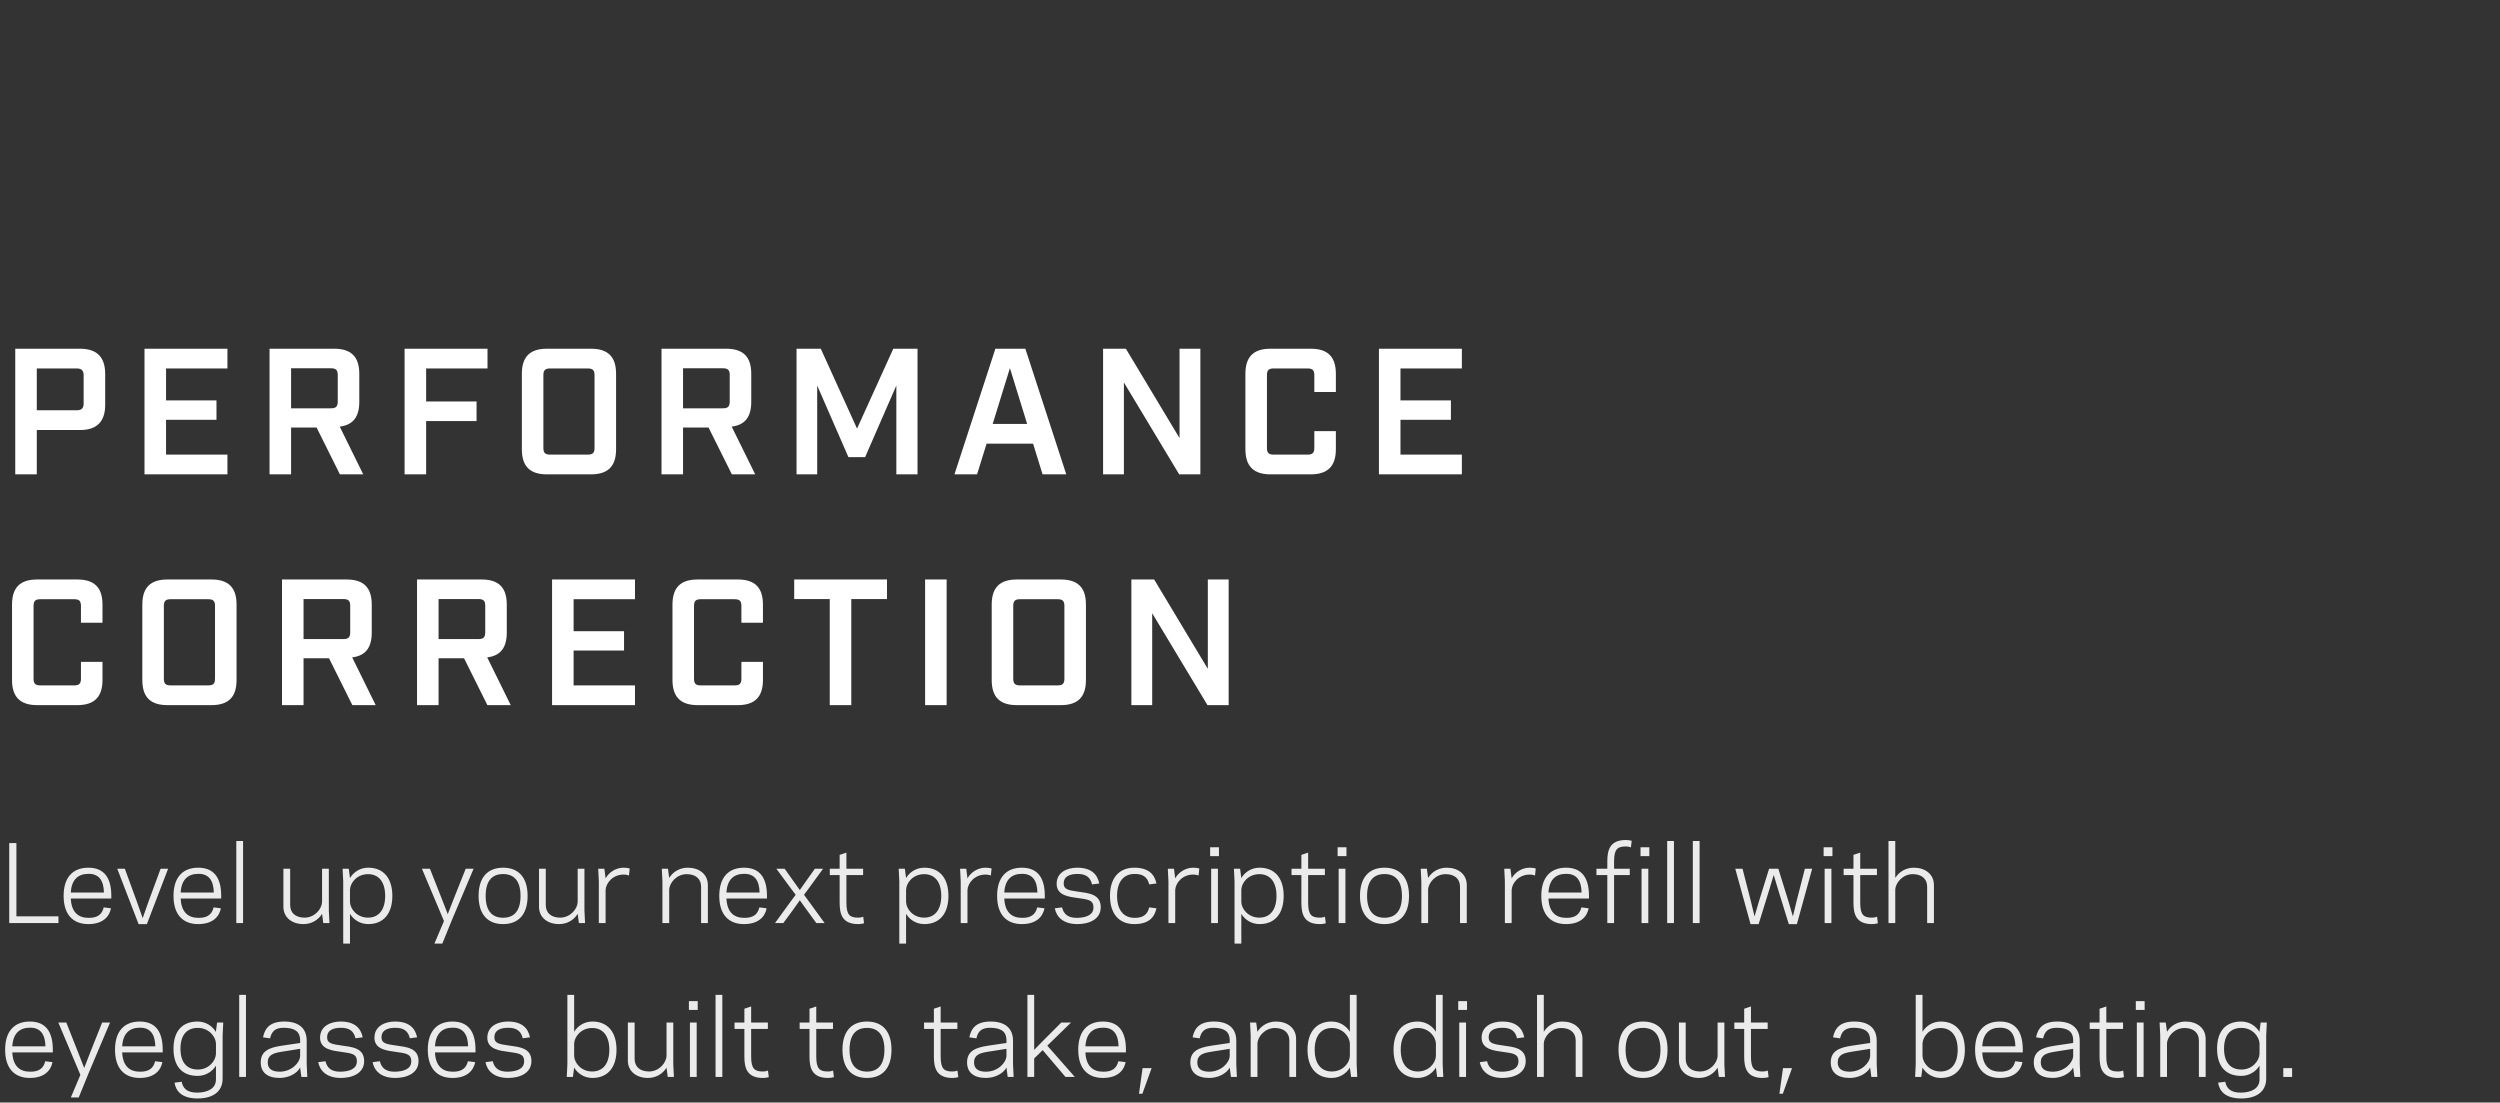
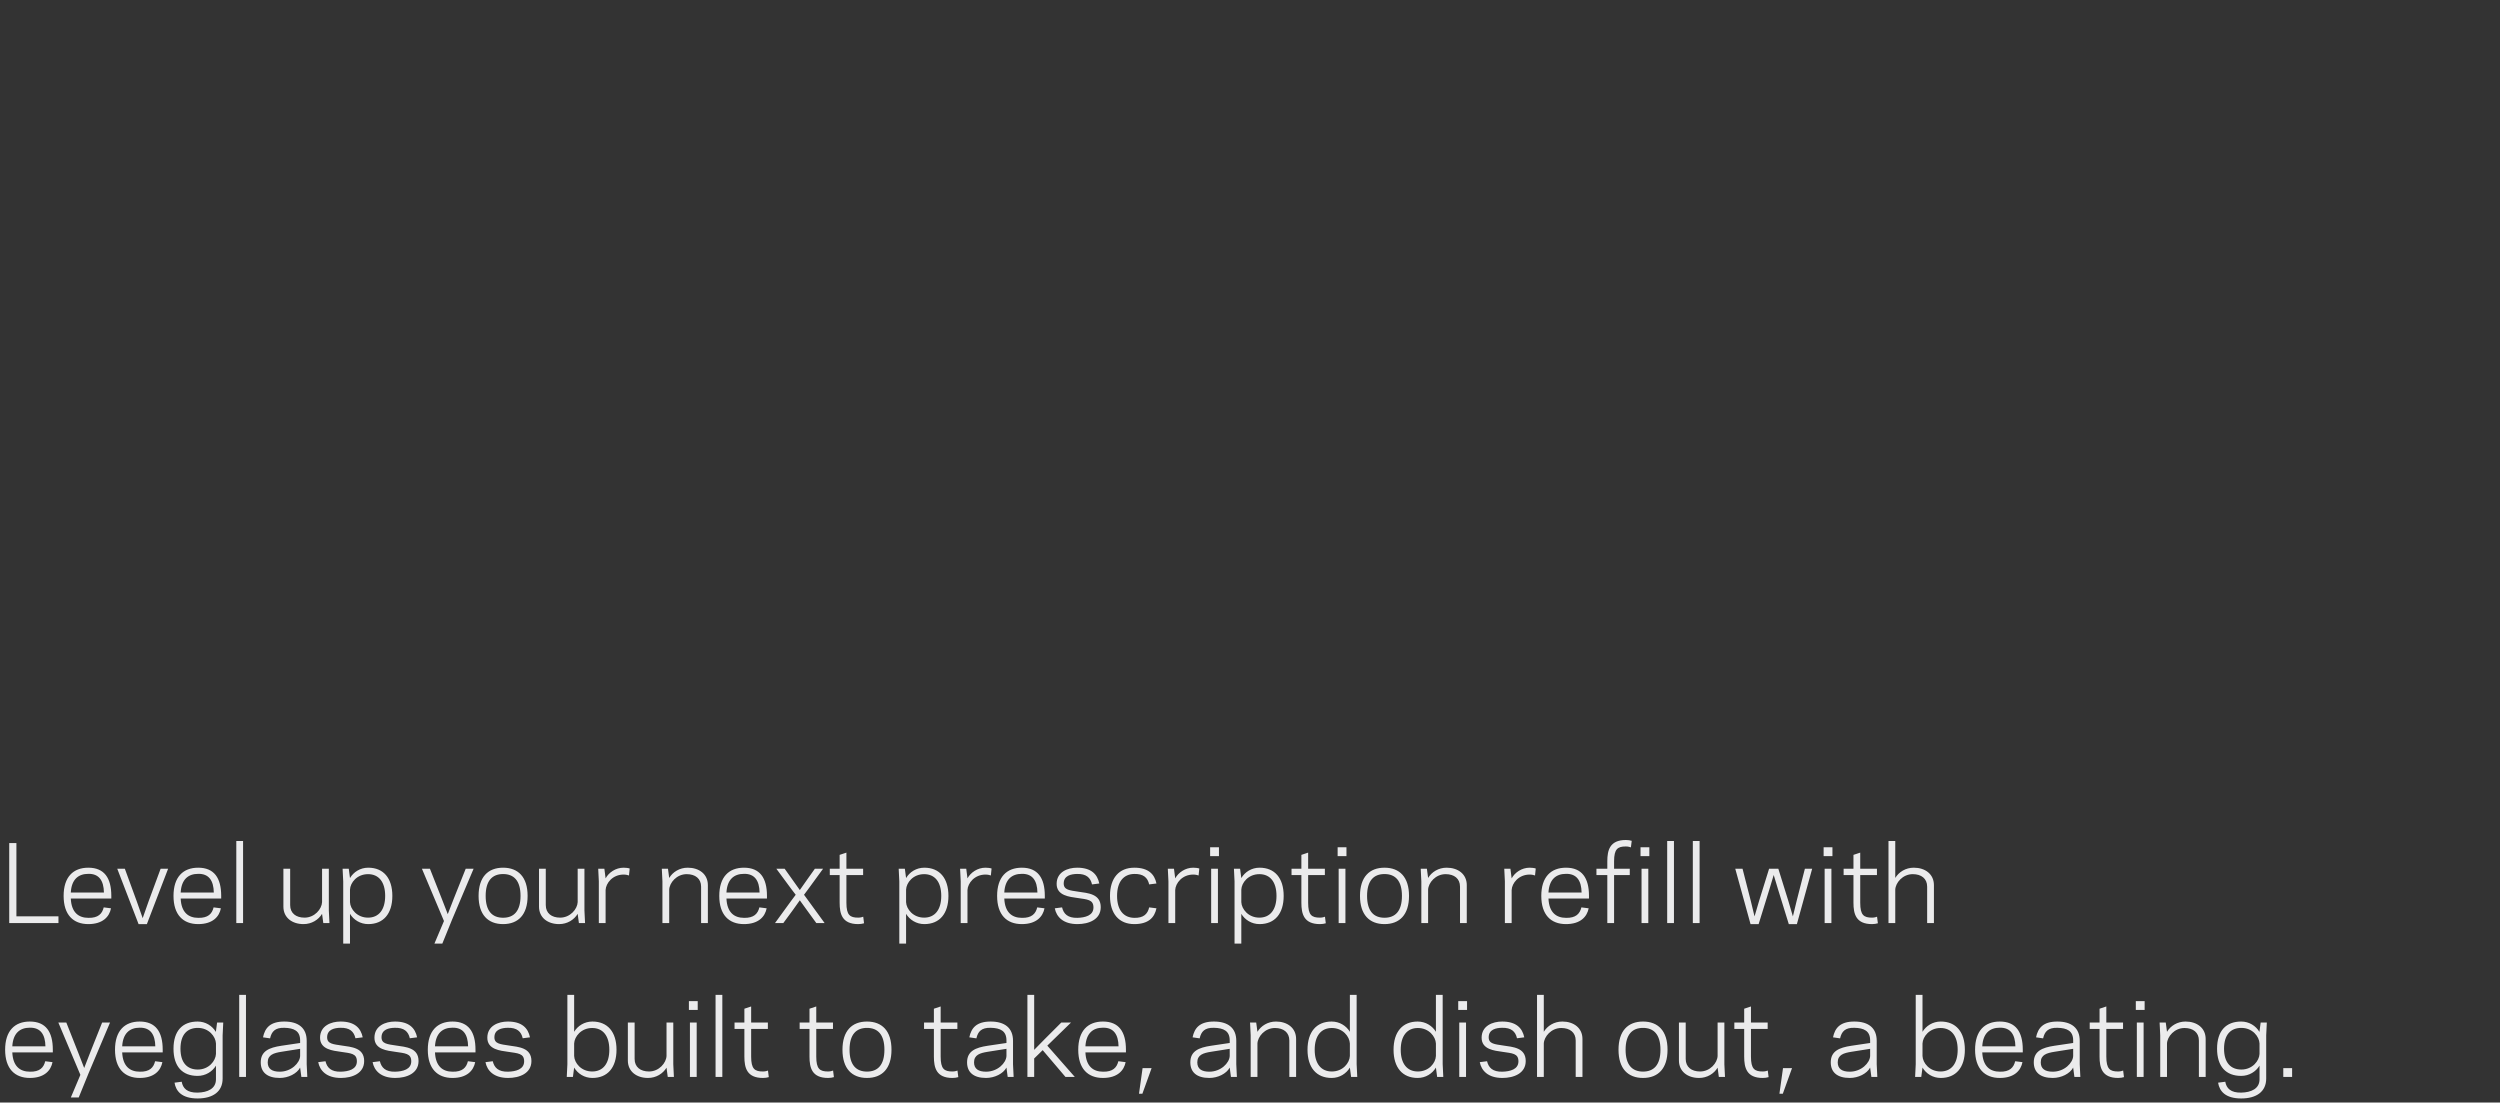
<svg xmlns="http://www.w3.org/2000/svg" width="390" height="172" viewBox="0 0 390 172" fill="none">
  <rect x="0" y="0" width="390" height="172" fill="#333333" stroke="none" />
-   <path d="M2.38 54.4H12.488C15.092 54.4 16.408 55.688 16.408 58.32V63.164C16.408 65.796 15.092 67.084 12.488 67.084H5.74V74H2.38V54.4ZM5.74 64.004H11.984C12.712 64.004 13.048 63.696 13.048 62.968V58.516C13.048 57.816 12.712 57.48 11.984 57.48H5.74V64.004ZM22.543 54.4H35.479V57.48H25.903V62.464H33.771V65.488H25.903V70.92H35.479V74H22.543V54.4ZM56.666 74H53.026L49.386 66.692H45.41V74H42.05V54.4H52.13C54.79 54.4 56.05 55.66 56.05 58.32V62.688C56.05 65.04 55.07 66.3 52.998 66.552L56.666 74ZM45.41 63.696H51.626C52.41 63.696 52.69 63.416 52.69 62.632V58.488C52.69 57.732 52.41 57.452 51.626 57.452H45.41V63.696ZM63.116 74V54.4H76.052V57.48H66.476V62.632H74.344V65.684H66.476V74H63.116ZM92.188 74H85.328C82.668 74 81.408 72.74 81.408 70.08V58.32C81.408 55.66 82.668 54.4 85.328 54.4H92.188C94.848 54.4 96.108 55.66 96.108 58.32V70.08C96.108 72.74 94.848 74 92.188 74ZM84.768 58.516V69.884C84.768 70.64 85.048 70.92 85.804 70.92H91.712C92.468 70.92 92.748 70.64 92.748 69.884V58.516C92.748 57.76 92.468 57.48 91.712 57.48H85.804C85.048 57.48 84.768 57.76 84.768 58.516ZM117.812 74H114.172L110.532 66.692H106.556V74H103.196V54.4H113.276C115.936 54.4 117.196 55.66 117.196 58.32V62.688C117.196 65.04 116.216 66.3 114.144 66.552L117.812 74ZM106.556 63.696H112.772C113.556 63.696 113.836 63.416 113.836 62.632V58.488C113.836 57.732 113.556 57.452 112.772 57.452H106.556V63.696ZM143.134 54.4V74H139.83V60.14L134.958 71.312H132.354L127.482 60.14V74H124.262V54.4H128.042L133.698 66.86L139.354 54.4H143.134ZM161.159 69.212H153.907L152.423 74H148.895L155.279 54.4H159.955L166.339 74H162.643L161.159 69.212ZM160.235 66.132L157.547 57.424L154.859 66.132H160.235ZM184.009 54.4H187.257V74H183.953L175.329 59.664V74H172.081V54.4H175.637L184.009 68.344V54.4ZM204.475 74H198.203C195.543 74 194.283 72.712 194.283 70.08V58.32C194.283 55.66 195.543 54.4 198.203 54.4H204.475C207.135 54.4 208.395 55.66 208.395 58.32V61.148H205.035V58.516C205.035 57.76 204.755 57.48 203.999 57.48H198.679C197.923 57.48 197.643 57.76 197.643 58.516V69.884C197.643 70.64 197.923 70.92 198.679 70.92H203.999C204.755 70.92 205.035 70.64 205.035 69.884V67.252H208.395V70.08C208.395 72.712 207.135 74 204.475 74ZM215.114 54.4H228.05V57.48H218.474V62.464H226.342V65.488H218.474V70.92H228.05V74H215.114V54.4ZM12.068 110H5.796C3.136 110 1.876 108.712 1.876 106.08V94.32C1.876 91.66 3.136 90.4 5.796 90.4H12.068C14.728 90.4 15.988 91.66 15.988 94.32V97.148H12.628V94.516C12.628 93.76 12.348 93.48 11.592 93.48H6.272C5.516 93.48 5.236 93.76 5.236 94.516V105.884C5.236 106.64 5.516 106.92 6.272 106.92H11.592C12.348 106.92 12.628 106.64 12.628 105.884V103.252H15.988V106.08C15.988 108.712 14.728 110 12.068 110ZM32.983 110H26.123C23.463 110 22.203 108.74 22.203 106.08V94.32C22.203 91.66 23.463 90.4 26.123 90.4H32.983C35.643 90.4 36.903 91.66 36.903 94.32V106.08C36.903 108.74 35.643 110 32.983 110ZM25.563 94.516V105.884C25.563 106.64 25.843 106.92 26.599 106.92H32.507C33.263 106.92 33.543 106.64 33.543 105.884V94.516C33.543 93.76 33.263 93.48 32.507 93.48H26.599C25.843 93.48 25.563 93.76 25.563 94.516ZM58.608 110H54.968L51.328 102.692H47.352V110H43.992V90.4H54.072C56.732 90.4 57.992 91.66 57.992 94.32V98.688C57.992 101.04 57.012 102.3 54.94 102.552L58.608 110ZM47.352 99.696H53.568C54.352 99.696 54.632 99.416 54.632 98.632V94.488C54.632 93.732 54.352 93.452 53.568 93.452H47.352V99.696ZM79.673 110H76.033L72.393 102.692H68.417V110H65.057V90.4H75.137C77.797 90.4 79.057 91.66 79.057 94.32V98.688C79.057 101.04 78.077 102.3 76.005 102.552L79.673 110ZM68.417 99.696H74.633C75.417 99.696 75.697 99.416 75.697 98.632V94.488C75.697 93.732 75.417 93.452 74.633 93.452H68.417V99.696ZM86.123 90.4H99.059V93.48H89.483V98.464H97.351V101.488H89.483V106.92H99.059V110H86.123V90.4ZM115.099 110H108.827C106.167 110 104.907 108.712 104.907 106.08V94.32C104.907 91.66 106.167 90.4 108.827 90.4H115.099C117.759 90.4 119.019 91.66 119.019 94.32V97.148H115.659V94.516C115.659 93.76 115.379 93.48 114.623 93.48H109.303C108.547 93.48 108.267 93.76 108.267 94.516V105.884C108.267 106.64 108.547 106.92 109.303 106.92H114.623C115.379 106.92 115.659 106.64 115.659 105.884V103.252H119.019V106.08C119.019 108.712 117.759 110 115.099 110ZM138.372 93.452H132.8V110H129.44V93.452H123.896V90.4H138.372V93.452ZM144.316 110V90.4H147.676V110H144.316ZM165.486 110H158.626C155.966 110 154.706 108.74 154.706 106.08V94.32C154.706 91.66 155.966 90.4 158.626 90.4H165.486C168.146 90.4 169.406 91.66 169.406 94.32V106.08C169.406 108.74 168.146 110 165.486 110ZM158.066 94.516V105.884C158.066 106.64 158.346 106.92 159.102 106.92H165.01C165.766 106.92 166.046 106.64 166.046 105.884V94.516C166.046 93.76 165.766 93.48 165.01 93.48H159.102C158.346 93.48 158.066 93.76 158.066 94.516ZM188.422 90.4H191.67V110H188.366L179.742 95.664V110H176.494V90.4H180.05L188.422 104.344V90.4Z" fill="white" />
  <path d="M2.56 131.52V142.944H9.12V144H1.44V131.52H2.56ZM13.781 135.36C16.261 135.36 17.365 136.96 17.365 139.744V140.176H11.045C11.141 142.32 12.229 143.184 13.797 143.184C15.301 143.216 15.941 142.56 16.181 141.552L17.317 141.696C17.061 143.008 16.037 144.16 13.781 144.16C11.413 144.16 9.925 142.704 9.925 139.76C9.925 136.816 11.413 135.36 13.781 135.36ZM13.781 136.32C12.229 136.32 11.157 137.184 11.045 139.232H16.213C16.181 137.36 15.429 136.288 13.781 136.32ZM26.226 135.52L22.913 144.16H21.617L18.29 135.52H19.474L21.329 140.592L22.258 143.232L23.186 140.592L25.058 135.52H26.226ZM30.922 135.36C33.402 135.36 34.506 136.96 34.506 139.744V140.176H28.186C28.282 142.32 29.37 143.184 30.938 143.184C32.442 143.216 33.082 142.56 33.322 141.552L34.458 141.696C34.202 143.008 33.178 144.16 30.922 144.16C28.554 144.16 27.066 142.704 27.066 139.76C27.066 136.816 28.554 135.36 30.922 135.36ZM30.922 136.32C29.37 136.32 28.298 137.184 28.186 139.232H33.354C33.322 137.36 32.57 136.288 30.922 136.32ZM36.863 144V131.2H37.919V144H36.863ZM50.434 144L50.242 142.56C49.682 143.488 48.626 144.16 47.346 144.16C45.586 144.16 44.21 143.168 44.21 141.44V135.52H45.266V141.2C45.266 142.464 46.178 143.152 47.506 143.152C49.09 143.152 50.194 141.808 50.242 140.736V135.52H51.298V142.032L51.394 144H50.434ZM54.598 142.56V147.2H53.542V137.504L53.446 135.52H54.406L54.598 136.976C55.158 136.032 56.198 135.36 57.446 135.36C59.814 135.36 61.206 136.976 61.206 139.76C61.206 142.544 59.814 144.16 57.446 144.16C56.198 144.16 55.158 143.488 54.598 142.56ZM60.086 139.76C60.086 137.568 59.078 136.368 57.414 136.368C55.686 136.368 54.646 137.696 54.598 138.784V140.736C54.646 141.808 55.686 143.152 57.414 143.152C59.078 143.152 60.086 141.936 60.086 139.76ZM73.883 135.52L70.539 143.424L69.003 147.2H67.771L69.259 143.68L65.819 135.52H67.067L68.907 140.176L69.851 142.608L70.795 140.176L72.651 135.52H73.883ZM78.483 144.16C76.131 144.16 74.659 142.704 74.659 139.76C74.659 136.816 76.131 135.36 78.483 135.36C80.835 135.36 82.307 136.816 82.307 139.76C82.307 142.704 80.835 144.16 78.483 144.16ZM78.483 136.352C76.819 136.352 75.763 137.36 75.763 139.76C75.763 142.16 76.819 143.168 78.483 143.168C80.147 143.168 81.203 142.16 81.203 139.76C81.203 137.36 80.147 136.352 78.483 136.352ZM90.309 144L90.117 142.56C89.557 143.488 88.501 144.16 87.221 144.16C85.461 144.16 84.085 143.168 84.085 141.44V135.52H85.141V141.2C85.141 142.464 86.053 143.152 87.381 143.152C88.965 143.152 90.069 141.808 90.117 140.736V135.52H91.173V142.032L91.269 144H90.309ZM98.233 135.488L98.121 136.576C97.993 136.528 97.689 136.432 97.289 136.432C95.561 136.432 94.521 137.776 94.473 138.848V144H93.417V137.488L93.321 135.52H94.281L94.473 137.024C94.969 136.112 96.041 135.36 97.289 135.36C97.593 135.36 98.025 135.408 98.233 135.488ZM104.203 135.52L104.395 136.96C104.955 136.032 106.011 135.36 107.291 135.36C109.051 135.36 110.427 136.352 110.427 138.08V144H109.371V138.32C109.371 137.056 108.459 136.368 107.131 136.368C105.547 136.368 104.443 137.712 104.395 138.784V144H103.339V137.488L103.243 135.52H104.203ZM116.062 135.36C118.542 135.36 119.646 136.96 119.646 139.744V140.176H113.326C113.422 142.32 114.51 143.184 116.078 143.184C117.582 143.216 118.222 142.56 118.462 141.552L119.598 141.696C119.342 143.008 118.318 144.16 116.062 144.16C113.694 144.16 112.206 142.704 112.206 139.76C112.206 136.816 113.694 135.36 116.062 135.36ZM116.062 136.32C114.51 136.32 113.438 137.184 113.326 139.232H118.494C118.462 137.36 117.71 136.288 116.062 136.32ZM124.771 140.448L123.667 142L122.195 144H120.899L123.459 140.48L124.131 139.584L123.459 138.704L121.107 135.52H122.403L123.667 137.296L124.771 138.848L125.859 137.296L127.123 135.52H128.403L126.083 138.704L125.427 139.584L126.083 140.48L128.643 144H127.347L125.891 142L124.771 140.448ZM129.448 136.512V135.52H130.984V133.36L132.04 133.008V135.52H134.648V136.512H132.04V140.832C132.04 142.768 132.6 143.152 133.88 143.152C134.264 143.152 134.536 143.056 134.664 143.008L134.792 144.032C134.568 144.112 134.184 144.16 133.88 144.16C131.368 144.16 130.984 142.576 130.984 140.832V136.512H129.448ZM141.348 142.56V147.2H140.292V137.504L140.196 135.52H141.156L141.348 136.976C141.908 136.032 142.948 135.36 144.196 135.36C146.564 135.36 147.956 136.976 147.956 139.76C147.956 142.544 146.564 144.16 144.196 144.16C142.948 144.16 141.908 143.488 141.348 142.56ZM146.836 139.76C146.836 137.568 145.828 136.368 144.164 136.368C142.436 136.368 141.396 137.696 141.348 138.784V140.736C141.396 141.808 142.436 143.152 144.164 143.152C145.828 143.152 146.836 141.936 146.836 139.76ZM154.686 135.488L154.574 136.576C154.446 136.528 154.142 136.432 153.742 136.432C152.014 136.432 150.974 137.776 150.926 138.848V144H149.87V137.488L149.774 135.52H150.734L150.926 137.024C151.422 136.112 152.494 135.36 153.742 135.36C154.046 135.36 154.478 135.408 154.686 135.488ZM159.406 135.36C161.886 135.36 162.99 136.96 162.99 139.744V140.176H156.67C156.766 142.32 157.854 143.184 159.422 143.184C160.926 143.216 161.566 142.56 161.806 141.552L162.942 141.696C162.686 143.008 161.662 144.16 159.406 144.16C157.038 144.16 155.55 142.704 155.55 139.76C155.55 136.816 157.038 135.36 159.406 135.36ZM159.406 136.32C157.854 136.32 156.782 137.184 156.67 139.232H161.838C161.806 137.36 161.054 136.288 159.406 136.32ZM168.067 143.184C169.267 143.152 170.579 142.832 170.579 141.568C170.579 140.32 169.635 140.32 168.051 140.08C166.883 139.904 164.835 139.744 164.835 137.888C164.835 136.016 166.563 135.36 168.035 135.36C170.227 135.36 171.187 136.368 171.491 137.824L170.355 137.968C170.115 136.912 169.459 136.304 168.019 136.336C167.107 136.352 165.939 136.576 165.939 137.824C165.939 138.848 166.883 138.896 168.227 139.104C169.699 139.328 171.715 139.424 171.715 141.52C171.715 143.456 169.843 144.16 168.083 144.16C165.827 144.16 164.803 143.008 164.547 141.696L165.683 141.552C165.923 142.56 166.563 143.216 168.067 143.184ZM174.263 139.76C174.263 141.936 175.255 143.152 176.935 143.184C178.375 143.216 179.031 142.608 179.271 141.552L180.407 141.696C180.103 143.152 179.143 144.16 176.951 144.16C174.567 144.16 173.159 142.544 173.159 139.76C173.159 136.976 174.567 135.36 176.951 135.36C179.143 135.36 180.103 136.368 180.407 137.824L179.271 137.968C179.031 136.912 178.375 136.304 176.935 136.336C175.255 136.368 174.263 137.584 174.263 139.76ZM187.092 135.488L186.98 136.576C186.852 136.528 186.548 136.432 186.148 136.432C184.42 136.432 183.38 137.776 183.332 138.848V144H182.276V137.488L182.18 135.52H183.14L183.332 137.024C183.828 136.112 184.9 135.36 186.148 135.36C186.452 135.36 186.884 135.408 187.092 135.488ZM190.157 132.176V133.552H188.781V132.176H190.157ZM188.941 144V135.52H189.997V144H188.941ZM193.645 142.56V147.2H192.589V137.504L192.493 135.52H193.453L193.645 136.976C194.205 136.032 195.245 135.36 196.493 135.36C198.861 135.36 200.253 136.976 200.253 139.76C200.253 142.544 198.861 144.16 196.493 144.16C195.245 144.16 194.205 143.488 193.645 142.56ZM199.133 139.76C199.133 137.568 198.125 136.368 196.461 136.368C194.733 136.368 193.693 137.696 193.645 138.784V140.736C193.693 141.808 194.733 143.152 196.461 143.152C198.125 143.152 199.133 141.936 199.133 139.76ZM201.479 136.512V135.52H203.015V133.36L204.071 133.008V135.52H206.679V136.512H204.071V140.832C204.071 142.768 204.631 143.152 205.911 143.152C206.295 143.152 206.567 143.056 206.695 143.008L206.823 144.032C206.599 144.112 206.215 144.16 205.911 144.16C203.399 144.16 203.015 142.576 203.015 140.832V136.512H201.479ZM210.047 132.176V133.552H208.671V132.176H210.047ZM208.831 144V135.52H209.887V144H208.831ZM215.983 144.16C213.631 144.16 212.159 142.704 212.159 139.76C212.159 136.816 213.631 135.36 215.983 135.36C218.335 135.36 219.807 136.816 219.807 139.76C219.807 142.704 218.335 144.16 215.983 144.16ZM215.983 136.352C214.319 136.352 213.263 137.36 213.263 139.76C213.263 142.16 214.319 143.168 215.983 143.168C217.647 143.168 218.703 142.16 218.703 139.76C218.703 137.36 217.647 136.352 215.983 136.352ZM222.593 135.52L222.785 136.96C223.345 136.032 224.401 135.36 225.681 135.36C227.441 135.36 228.817 136.352 228.817 138.08V144H227.761V138.32C227.761 137.056 226.849 136.368 225.521 136.368C223.937 136.368 222.833 137.712 222.785 138.784V144H221.729V137.488L221.633 135.52H222.593ZM239.577 135.488L239.465 136.576C239.337 136.528 239.033 136.432 238.633 136.432C236.905 136.432 235.865 137.776 235.817 138.848V144H234.761V137.488L234.665 135.52H235.625L235.817 137.024C236.313 136.112 237.385 135.36 238.633 135.36C238.937 135.36 239.369 135.408 239.577 135.488ZM244.297 135.36C246.777 135.36 247.881 136.96 247.881 139.744V140.176H241.561C241.657 142.32 242.745 143.184 244.313 143.184C245.817 143.216 246.457 142.56 246.697 141.552L247.833 141.696C247.577 143.008 246.553 144.16 244.297 144.16C241.929 144.16 240.441 142.704 240.441 139.76C240.441 136.816 241.929 135.36 244.297 135.36ZM244.297 136.32C242.745 136.32 241.673 137.184 241.561 139.232H246.729C246.697 137.36 245.945 136.288 244.297 136.32ZM249.045 136.512V135.52H250.741V134.368C250.741 132.624 251.125 131.04 253.637 131.04C253.941 131.04 254.325 131.088 254.549 131.168L254.421 132.192C254.293 132.144 254.021 132.048 253.637 132.048C252.357 132.048 251.797 132.432 251.797 134.368V135.52H254.245V136.512H251.797V144H250.741V136.512H249.045ZM257.297 132.176V133.552H255.921V132.176H257.297ZM256.081 144V135.52H257.137V144H256.081ZM260.081 144V131.2H261.137V144H260.081ZM264.081 144V131.2H265.137V144H264.081ZM277.387 138.784L276.699 136.496L276.011 138.784L274.347 144.16H273.083L270.699 135.52H271.835L273.115 140.512L273.707 142.96L274.427 140.512L275.979 135.52H277.419L278.971 140.512L279.691 142.96L280.283 140.512L281.563 135.52H282.699L280.315 144.16H279.051L277.387 138.784ZM285.86 132.176V133.552H284.484V132.176H285.86ZM284.644 144V135.52H285.7V144H284.644ZM287.604 136.512V135.52H289.14V133.36L290.196 133.008V135.52H292.804V136.512H290.196V140.832C290.196 142.768 290.756 143.152 292.036 143.152C292.42 143.152 292.692 143.056 292.82 143.008L292.948 144.032C292.724 144.112 292.34 144.16 292.036 144.16C289.524 144.16 289.14 142.576 289.14 140.832V136.512H287.604ZM294.604 144V131.2H295.66V136.96C296.22 136.032 297.276 135.36 298.556 135.36C300.316 135.36 301.692 136.352 301.692 138.08V144H300.636V138.32C300.636 137.056 299.724 136.368 298.396 136.368C296.812 136.368 295.708 137.712 295.66 138.784V144H294.604ZM4.656 159.36C7.136 159.36 8.24 160.96 8.24 163.744V164.176H1.92C2.016 166.32 3.104 167.184 4.672 167.184C6.176 167.216 6.816 166.56 7.056 165.552L8.192 165.696C7.936 167.008 6.912 168.16 4.656 168.16C2.288 168.16 0.8 166.704 0.8 163.76C0.8 160.816 2.288 159.36 4.656 159.36ZM4.656 160.32C3.104 160.32 2.032 161.184 1.92 163.232H7.088C7.056 161.36 6.304 160.288 4.656 160.32ZM17.165 159.52L13.82 167.424L12.284 171.2H11.053L12.54 167.68L9.101 159.52H10.348L12.188 164.176L13.133 166.608L14.076 164.176L15.932 159.52H17.165ZM21.797 159.36C24.277 159.36 25.381 160.96 25.381 163.744V164.176H19.061C19.157 166.32 20.245 167.184 21.813 167.184C23.317 167.216 23.957 166.56 24.197 165.552L25.333 165.696C25.077 167.008 24.053 168.16 21.797 168.16C19.429 168.16 17.941 166.704 17.941 163.76C17.941 160.816 19.429 159.36 21.797 159.36ZM21.797 160.32C20.245 160.32 19.173 161.184 19.061 163.232H24.229C24.197 161.36 23.445 160.288 21.797 160.32ZM30.826 170.448C32.394 170.416 33.69 169.84 33.69 168.368V166.24C33.13 167.168 32.074 167.84 30.826 167.84C28.458 167.84 27.066 166.384 27.066 163.6C27.066 160.816 28.458 159.36 30.826 159.36C32.074 159.36 33.114 160.032 33.674 160.976L33.866 159.52H34.826L34.73 161.504V168.256C34.73 170.272 33.242 171.36 30.826 171.36C28.346 171.36 27.434 170.208 27.226 168.896L28.346 168.752C28.522 169.76 29.178 170.48 30.826 170.448ZM28.154 163.6C28.154 165.776 29.194 166.848 30.858 166.848C32.586 166.848 33.642 165.488 33.69 164.416V162.784C33.642 161.696 32.586 160.352 30.858 160.352C29.194 160.352 28.154 161.408 28.154 163.6ZM37.316 168V155.2H38.372V168H37.316ZM40.676 165.728C40.676 163.984 41.972 163.424 43.908 163.136L46.82 162.704V162.304C46.82 160.832 45.876 160.368 44.356 160.336C42.916 160.304 42.372 160.912 42.132 161.984L41.028 161.824C41.332 160.368 42.132 159.36 44.356 159.36C46.548 159.36 47.844 160.352 47.844 162.368V166.016L47.94 168H47.012L46.82 166.544C46.308 167.504 44.964 168.16 43.636 168.16C41.652 168.16 40.676 167.248 40.676 165.728ZM41.764 165.728C41.764 166.736 42.436 167.184 43.636 167.184C45.444 167.184 46.772 165.824 46.82 164.736V163.616L43.892 164.08C42.708 164.272 41.764 164.544 41.764 165.728ZM53.161 167.184C54.361 167.152 55.673 166.832 55.673 165.568C55.673 164.32 54.729 164.32 53.145 164.08C51.977 163.904 49.929 163.744 49.929 161.888C49.929 160.016 51.657 159.36 53.129 159.36C55.321 159.36 56.281 160.368 56.585 161.824L55.449 161.968C55.209 160.912 54.553 160.304 53.113 160.336C52.201 160.352 51.033 160.576 51.033 161.824C51.033 162.848 51.977 162.896 53.321 163.104C54.793 163.328 56.809 163.424 56.809 165.52C56.809 167.456 54.937 168.16 53.177 168.16C50.921 168.16 49.897 167.008 49.641 165.696L50.777 165.552C51.017 166.56 51.657 167.216 53.161 167.184ZM61.645 167.184C62.845 167.152 64.157 166.832 64.157 165.568C64.157 164.32 63.213 164.32 61.629 164.08C60.461 163.904 58.413 163.744 58.413 161.888C58.413 160.016 60.141 159.36 61.613 159.36C63.805 159.36 64.765 160.368 65.069 161.824L63.933 161.968C63.693 160.912 63.037 160.304 61.597 160.336C60.685 160.352 59.517 160.576 59.517 161.824C59.517 162.848 60.461 162.896 61.805 163.104C63.277 163.328 65.293 163.424 65.293 165.52C65.293 167.456 63.421 168.16 61.661 168.16C59.405 168.16 58.381 167.008 58.125 165.696L59.261 165.552C59.501 166.56 60.141 167.216 61.645 167.184ZM70.594 159.36C73.073 159.36 74.177 160.96 74.177 163.744V164.176H67.858C67.954 166.32 69.041 167.184 70.609 167.184C72.114 167.216 72.754 166.56 72.993 165.552L74.129 165.696C73.874 167.008 72.85 168.16 70.594 168.16C68.225 168.16 66.737 166.704 66.737 163.76C66.737 160.816 68.225 159.36 70.594 159.36ZM70.594 160.32C69.041 160.32 67.969 161.184 67.858 163.232H73.025C72.993 161.36 72.242 160.288 70.594 160.32ZM79.254 167.184C80.454 167.152 81.766 166.832 81.766 165.568C81.766 164.32 80.823 164.32 79.239 164.08C78.07 163.904 76.022 163.744 76.022 161.888C76.022 160.016 77.751 159.36 79.222 159.36C81.415 159.36 82.374 160.368 82.678 161.824L81.543 161.968C81.302 160.912 80.647 160.304 79.207 160.336C78.294 160.352 77.126 160.576 77.126 161.824C77.126 162.848 78.07 162.896 79.415 163.104C80.886 163.328 82.903 163.424 82.903 165.52C82.903 167.456 81.031 168.16 79.27 168.16C77.014 168.16 75.99 167.008 75.734 165.696L76.871 165.552C77.111 166.56 77.751 167.216 79.254 167.184ZM89.567 155.2V160.96C90.127 160.032 91.167 159.36 92.415 159.36C94.783 159.36 96.175 160.976 96.175 163.76C96.175 166.544 94.783 168.16 92.415 168.16C91.167 168.16 90.127 167.488 89.567 166.544L89.375 168H88.415L88.511 166.016V155.2H89.567ZM95.055 163.76C95.055 161.584 94.047 160.368 92.383 160.368C90.655 160.368 89.615 161.712 89.567 162.784V164.736C89.615 165.824 90.655 167.152 92.383 167.152C94.047 167.152 95.055 165.952 95.055 163.76ZM104.169 168L103.977 166.56C103.417 167.488 102.361 168.16 101.081 168.16C99.321 168.16 97.945 167.168 97.945 165.44V159.52H99.001V165.2C99.001 166.464 99.913 167.152 101.241 167.152C102.825 167.152 103.929 165.808 103.977 164.736V159.52H105.033V166.032L105.129 168H104.169ZM108.844 156.176V157.552H107.468V156.176H108.844ZM107.628 168V159.52H108.684V168H107.628ZM111.628 168V155.2H112.684V168H111.628ZM114.588 160.512V159.52H116.124V157.36L117.18 157.008V159.52H119.788V160.512H117.18V164.832C117.18 166.768 117.74 167.152 119.02 167.152C119.404 167.152 119.676 167.056 119.804 167.008L119.932 168.032C119.708 168.112 119.324 168.16 119.02 168.16C116.508 168.16 116.124 166.576 116.124 164.832V160.512H114.588ZM124.745 160.512V159.52H126.281V157.36L127.337 157.008V159.52H129.945V160.512H127.337V164.832C127.337 166.768 127.897 167.152 129.177 167.152C129.561 167.152 129.833 167.056 129.961 167.008L130.089 168.032C129.865 168.112 129.481 168.16 129.177 168.16C126.664 168.16 126.281 166.576 126.281 164.832V160.512H124.745ZM135.249 168.16C132.897 168.16 131.425 166.704 131.425 163.76C131.425 160.816 132.897 159.36 135.249 159.36C137.601 159.36 139.073 160.816 139.073 163.76C139.073 166.704 137.601 168.16 135.249 168.16ZM135.249 160.352C133.585 160.352 132.529 161.36 132.529 163.76C132.529 166.16 133.585 167.168 135.249 167.168C136.913 167.168 137.969 166.16 137.969 163.76C137.969 161.36 136.913 160.352 135.249 160.352ZM144.151 160.512V159.52H145.687V157.36L146.743 157.008V159.52H149.351V160.512H146.743V164.832C146.743 166.768 147.303 167.152 148.583 167.152C148.967 167.152 149.239 167.056 149.367 167.008L149.495 168.032C149.271 168.112 148.887 168.16 148.583 168.16C146.071 168.16 145.687 166.576 145.687 164.832V160.512H144.151ZM150.863 165.728C150.863 163.984 152.159 163.424 154.095 163.136L157.007 162.704V162.304C157.007 160.832 156.063 160.368 154.543 160.336C153.103 160.304 152.559 160.912 152.319 161.984L151.215 161.824C151.519 160.368 152.319 159.36 154.543 159.36C156.735 159.36 158.031 160.352 158.031 162.368V166.016L158.127 168H157.199L157.007 166.544C156.495 167.504 155.151 168.16 153.823 168.16C151.839 168.16 150.863 167.248 150.863 165.728ZM151.951 165.728C151.951 166.736 152.623 167.184 153.823 167.184C155.631 167.184 156.959 165.824 157.007 164.736V163.616L154.079 164.08C152.895 164.272 151.951 164.544 151.951 165.728ZM161.332 168H160.276V155.2H161.332V163.776L162.948 162.128L165.556 159.52H167.076L163.38 163.12L167.668 168H166.212L162.66 163.824L161.332 165.12V168ZM172.062 159.36C174.542 159.36 175.646 160.96 175.646 163.744V164.176H169.326C169.422 166.32 170.51 167.184 172.078 167.184C173.582 167.216 174.222 166.56 174.462 165.552L175.598 165.696C175.342 167.008 174.318 168.16 172.062 168.16C169.694 168.16 168.206 166.704 168.206 163.76C168.206 160.816 169.694 159.36 172.062 159.36ZM172.062 160.32C170.51 160.32 169.438 161.184 169.326 163.232H174.494C174.462 161.36 173.71 160.288 172.062 160.32ZM178.243 166.624H179.651L178.211 170.624H177.683L178.243 166.624ZM185.691 165.728C185.691 163.984 186.987 163.424 188.923 163.136L191.835 162.704V162.304C191.835 160.832 190.891 160.368 189.371 160.336C187.931 160.304 187.387 160.912 187.147 161.984L186.043 161.824C186.347 160.368 187.147 159.36 189.371 159.36C191.563 159.36 192.859 160.352 192.859 162.368V166.016L192.955 168H192.027L191.835 166.544C191.323 167.504 189.979 168.16 188.651 168.16C186.667 168.16 185.691 167.248 185.691 165.728ZM186.779 165.728C186.779 166.736 187.451 167.184 188.651 167.184C190.459 167.184 191.787 165.824 191.835 164.736V163.616L188.907 164.08C187.723 164.272 186.779 164.544 186.779 165.728ZM195.968 159.52L196.16 160.96C196.72 160.032 197.776 159.36 199.056 159.36C200.816 159.36 202.192 160.352 202.192 162.08V168H201.136V162.32C201.136 161.056 200.224 160.368 198.896 160.368C197.312 160.368 196.208 161.712 196.16 162.784V168H195.104V161.488L195.008 159.52H195.968ZM210.58 160.96V155.2H211.636V166.016L211.732 168H210.772L210.58 166.544C210.02 167.488 208.98 168.16 207.732 168.16C205.364 168.16 203.972 166.544 203.972 163.76C203.972 160.976 205.364 159.36 207.732 159.36C208.98 159.36 210.02 160.032 210.58 160.96ZM205.092 163.76C205.092 165.952 206.1 167.152 207.764 167.152C209.492 167.152 210.532 165.824 210.58 164.736V162.784C210.532 161.712 209.492 160.368 207.764 160.368C206.1 160.368 205.092 161.584 205.092 163.76ZM224.002 160.96V155.2H225.058V166.016L225.154 168H224.194L224.002 166.544C223.442 167.488 222.402 168.16 221.154 168.16C218.786 168.16 217.394 166.544 217.394 163.76C217.394 160.976 218.786 159.36 221.154 159.36C222.402 159.36 223.442 160.032 224.002 160.96ZM218.514 163.76C218.514 165.952 219.522 167.152 221.186 167.152C222.914 167.152 223.954 165.824 224.002 164.736V162.784C223.954 161.712 222.914 160.368 221.186 160.368C219.522 160.368 218.514 161.584 218.514 163.76ZM228.86 156.176V157.552H227.484V156.176H228.86ZM227.644 168V159.52H228.7V168H227.644ZM234.364 167.184C235.564 167.152 236.876 166.832 236.876 165.568C236.876 164.32 235.932 164.32 234.348 164.08C233.18 163.904 231.132 163.744 231.132 161.888C231.132 160.016 232.86 159.36 234.332 159.36C236.524 159.36 237.484 160.368 237.788 161.824L236.652 161.968C236.412 160.912 235.756 160.304 234.316 160.336C233.404 160.352 232.236 160.576 232.236 161.824C232.236 162.848 233.18 162.896 234.524 163.104C235.996 163.328 238.012 163.424 238.012 165.52C238.012 167.456 236.14 168.16 234.38 168.16C232.124 168.16 231.1 167.008 230.844 165.696L231.98 165.552C232.22 166.56 232.86 167.216 234.364 167.184ZM239.776 168V155.2H240.832V160.96C241.392 160.032 242.448 159.36 243.728 159.36C245.488 159.36 246.864 160.352 246.864 162.08V168H245.808V162.32C245.808 161.056 244.896 160.368 243.568 160.368C241.984 160.368 240.88 161.712 240.832 162.784V168H239.776ZM256.312 168.16C253.96 168.16 252.488 166.704 252.488 163.76C252.488 160.816 253.96 159.36 256.312 159.36C258.664 159.36 260.135 160.816 260.135 163.76C260.135 166.704 258.664 168.16 256.312 168.16ZM256.312 160.352C254.648 160.352 253.592 161.36 253.592 163.76C253.592 166.16 254.648 167.168 256.312 167.168C257.976 167.168 259.032 166.16 259.032 163.76C259.032 161.36 257.976 160.352 256.312 160.352ZM268.138 168L267.946 166.56C267.386 167.488 266.33 168.16 265.049 168.16C263.289 168.16 261.914 167.168 261.914 165.44V159.52H262.97V165.2C262.97 166.464 263.882 167.152 265.21 167.152C266.794 167.152 267.898 165.808 267.946 164.736V159.52H269.002V166.032L269.098 168H268.138ZM270.557 160.512V159.52H272.093V157.36L273.149 157.008V159.52H275.757V160.512H273.149V164.832C273.149 166.768 273.709 167.152 274.989 167.152C275.373 167.152 275.645 167.056 275.773 167.008L275.901 168.032C275.677 168.112 275.293 168.16 274.989 168.16C272.477 168.16 272.093 166.576 272.093 164.832V160.512H270.557ZM278.15 166.624H279.558L278.118 170.624H277.59L278.15 166.624ZM285.598 165.728C285.598 163.984 286.894 163.424 288.83 163.136L291.742 162.704V162.304C291.742 160.832 290.798 160.368 289.278 160.336C287.838 160.304 287.294 160.912 287.054 161.984L285.95 161.824C286.254 160.368 287.054 159.36 289.278 159.36C291.47 159.36 292.766 160.352 292.766 162.368V166.016L292.862 168H291.934L291.742 166.544C291.23 167.504 289.886 168.16 288.558 168.16C286.574 168.16 285.598 167.248 285.598 165.728ZM286.686 165.728C286.686 166.736 287.358 167.184 288.558 167.184C290.366 167.184 291.694 165.824 291.742 164.736V163.616L288.814 164.08C287.63 164.272 286.686 164.544 286.686 165.728ZM299.91 155.2V160.96C300.47 160.032 301.51 159.36 302.758 159.36C305.126 159.36 306.518 160.976 306.518 163.76C306.518 166.544 305.126 168.16 302.758 168.16C301.51 168.16 300.47 167.488 299.91 166.544L299.718 168H298.758L298.854 166.016V155.2H299.91ZM305.398 163.76C305.398 161.584 304.39 160.368 302.726 160.368C300.998 160.368 299.958 161.712 299.91 162.784V164.736C299.958 165.824 300.998 167.152 302.726 167.152C304.39 167.152 305.398 165.952 305.398 163.76ZM311.969 159.36C314.449 159.36 315.553 160.96 315.553 163.744V164.176H309.233C309.329 166.32 310.417 167.184 311.985 167.184C313.489 167.216 314.129 166.56 314.369 165.552L315.505 165.696C315.249 167.008 314.225 168.16 311.969 168.16C309.601 168.16 308.113 166.704 308.113 163.76C308.113 160.816 309.601 159.36 311.969 159.36ZM311.969 160.32C310.417 160.32 309.345 161.184 309.233 163.232H314.401C314.369 161.36 313.617 160.288 311.969 160.32ZM317.27 165.728C317.27 163.984 318.566 163.424 320.502 163.136L323.414 162.704V162.304C323.414 160.832 322.47 160.368 320.95 160.336C319.51 160.304 318.966 160.912 318.726 161.984L317.622 161.824C317.926 160.368 318.726 159.36 320.95 159.36C323.142 159.36 324.438 160.352 324.438 162.368V166.016L324.534 168H323.606L323.414 166.544C322.902 167.504 321.558 168.16 320.23 168.16C318.246 168.16 317.27 167.248 317.27 165.728ZM318.358 165.728C318.358 166.736 319.03 167.184 320.23 167.184C322.038 167.184 323.366 165.824 323.414 164.736V163.616L320.486 164.08C319.302 164.272 318.358 164.544 318.358 165.728ZM325.995 160.512V159.52H327.531V157.36L328.587 157.008V159.52H331.195V160.512H328.587V164.832C328.587 166.768 329.147 167.152 330.427 167.152C330.811 167.152 331.083 167.056 331.211 167.008L331.339 168.032C331.115 168.112 330.731 168.16 330.427 168.16C327.914 168.16 327.531 166.576 327.531 164.832V160.512H325.995ZM334.563 156.176V157.552H333.187V156.176H334.563ZM333.347 168V159.52H334.403V168H333.347ZM337.859 159.52L338.051 160.96C338.611 160.032 339.667 159.36 340.947 159.36C342.707 159.36 344.083 160.352 344.083 162.08V168H343.027V162.32C343.027 161.056 342.115 160.368 340.787 160.368C339.203 160.368 338.099 161.712 338.051 162.784V168H336.995V161.488L336.899 159.52H337.859ZM349.623 170.448C351.191 170.416 352.487 169.84 352.487 168.368V166.24C351.927 167.168 350.871 167.84 349.623 167.84C347.255 167.84 345.863 166.384 345.863 163.6C345.863 160.816 347.255 159.36 349.623 159.36C350.871 159.36 351.911 160.032 352.471 160.976L352.663 159.52H353.623L353.527 161.504V168.256C353.527 170.272 352.039 171.36 349.623 171.36C347.143 171.36 346.231 170.208 346.023 168.896L347.143 168.752C347.319 169.76 347.975 170.48 349.623 170.448ZM346.951 163.6C346.951 165.776 347.991 166.848 349.655 166.848C351.383 166.848 352.439 165.488 352.487 164.416V162.784C352.439 161.696 351.383 160.352 349.655 160.352C347.991 160.352 346.951 161.408 346.951 163.6ZM357.569 166.624V168H356.193V166.624H357.569Z" fill="#EBEBEC" />
</svg>